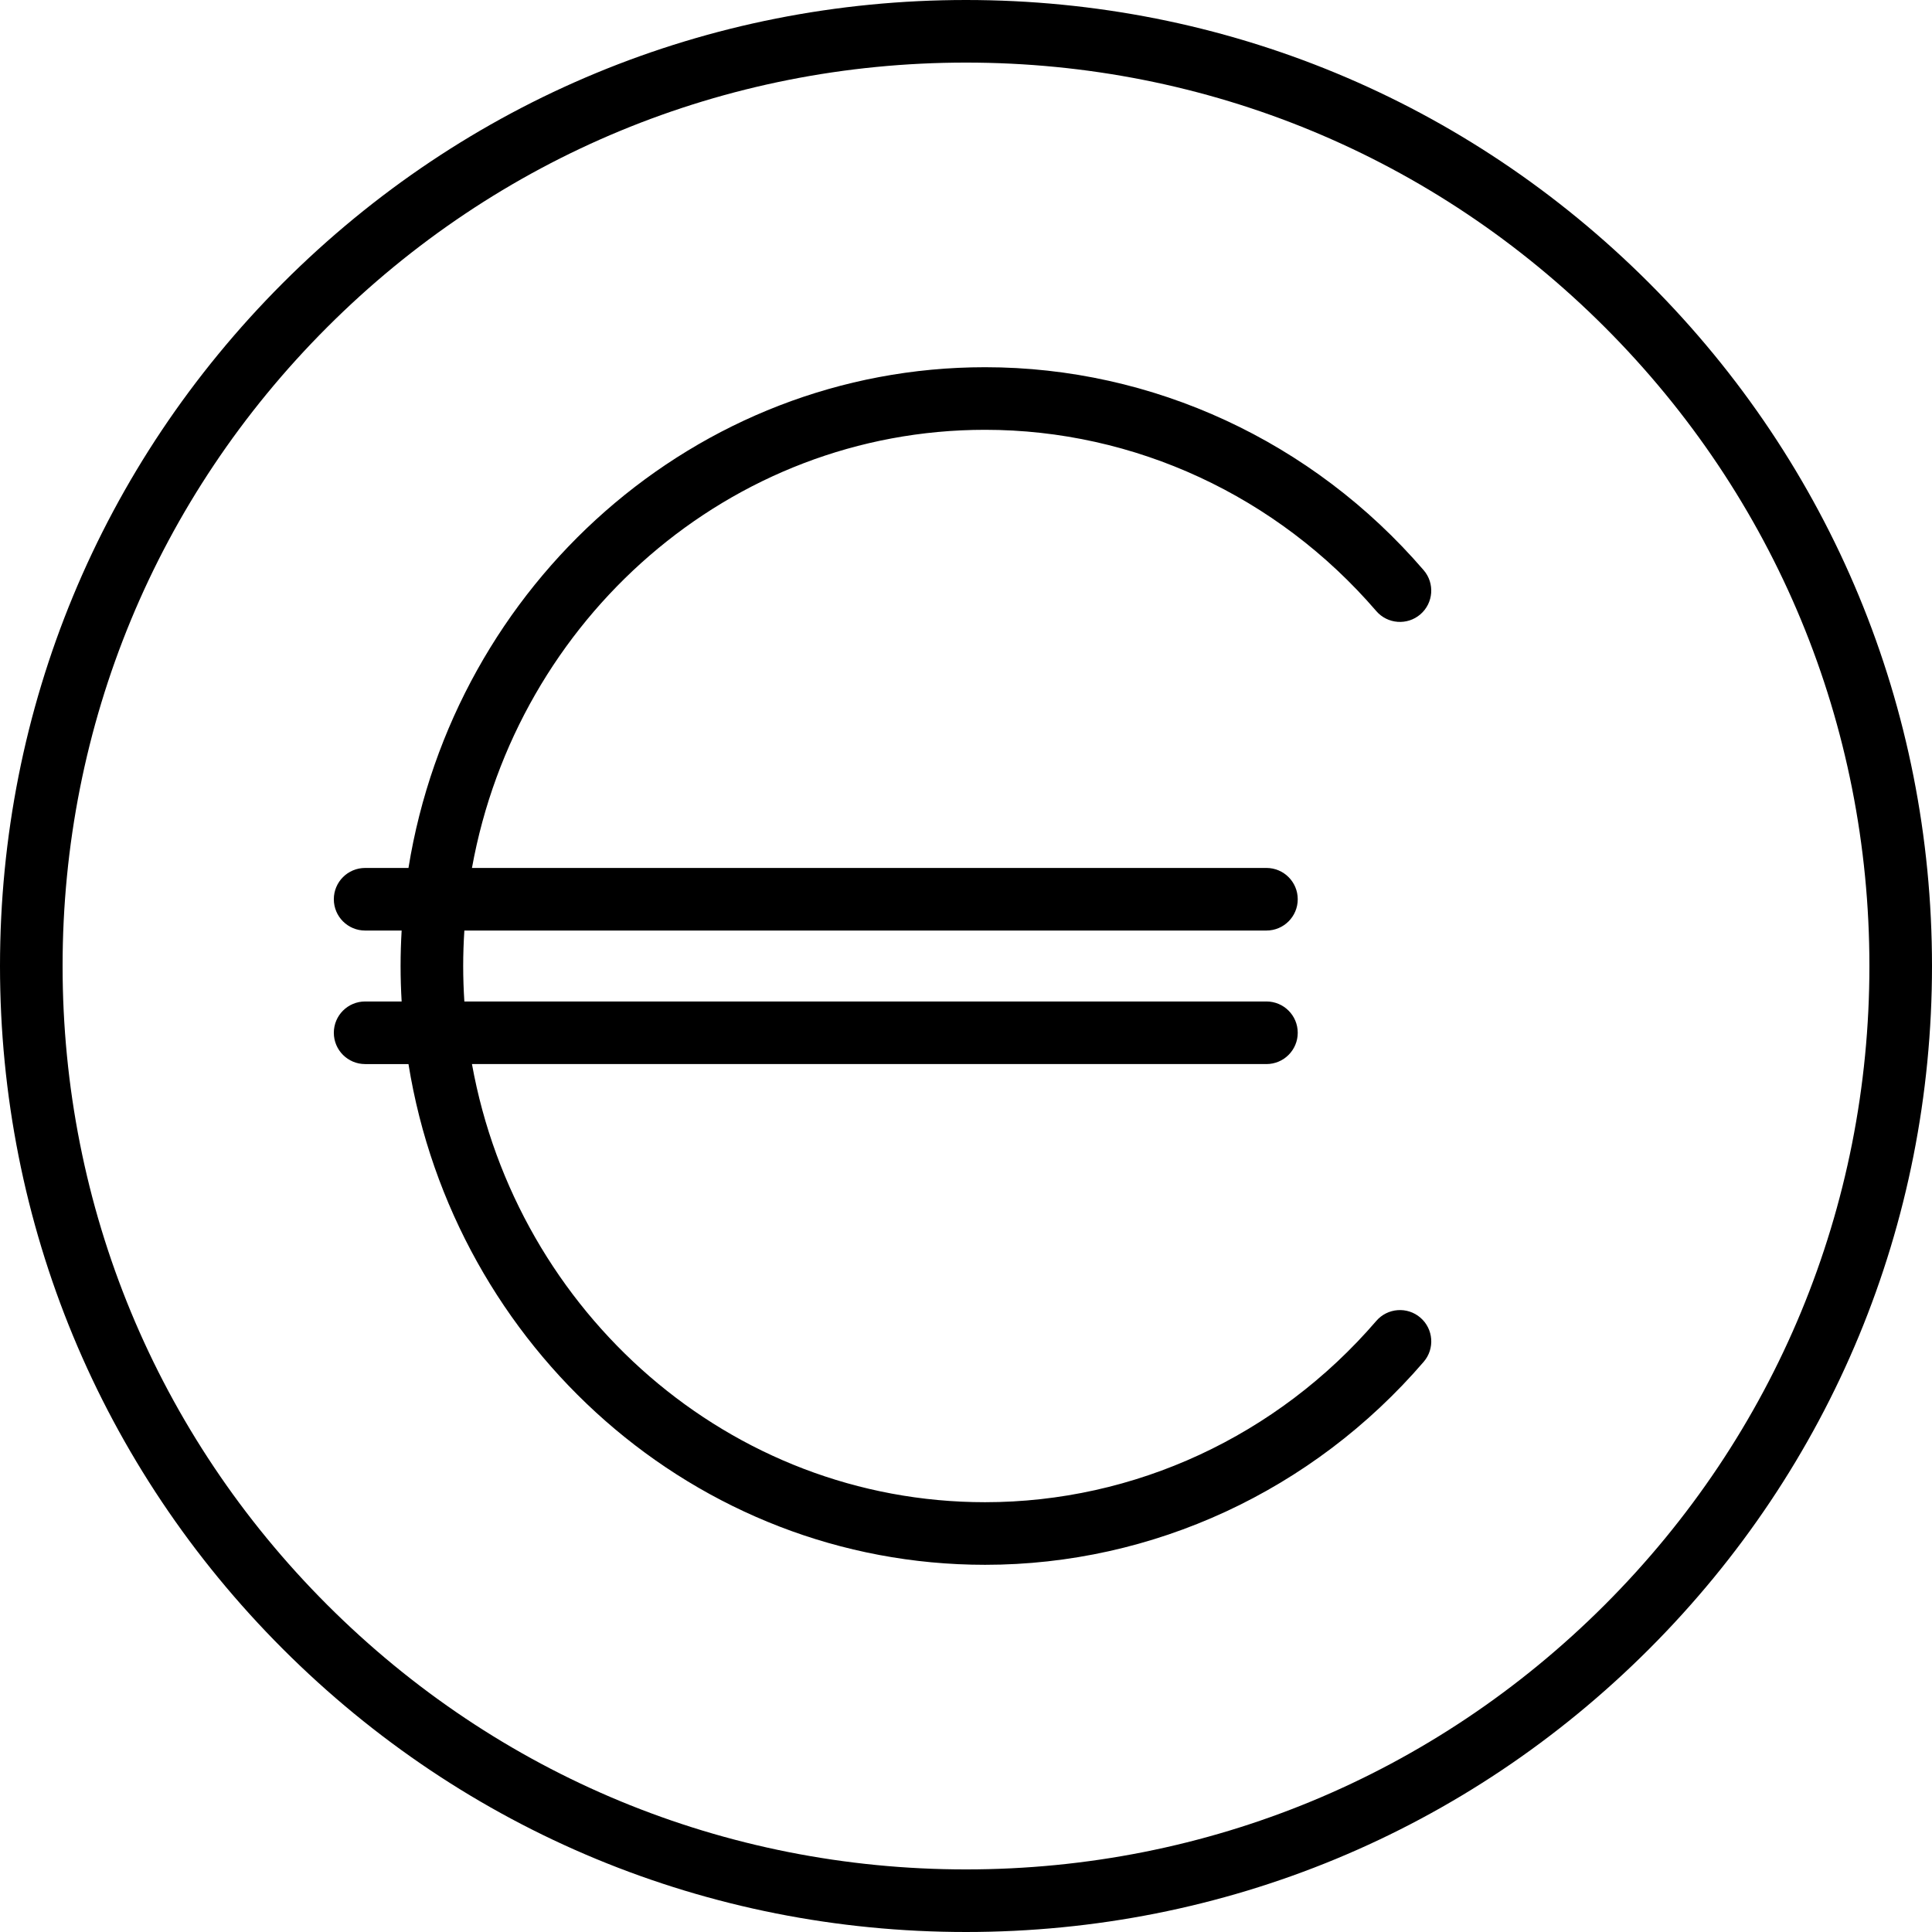
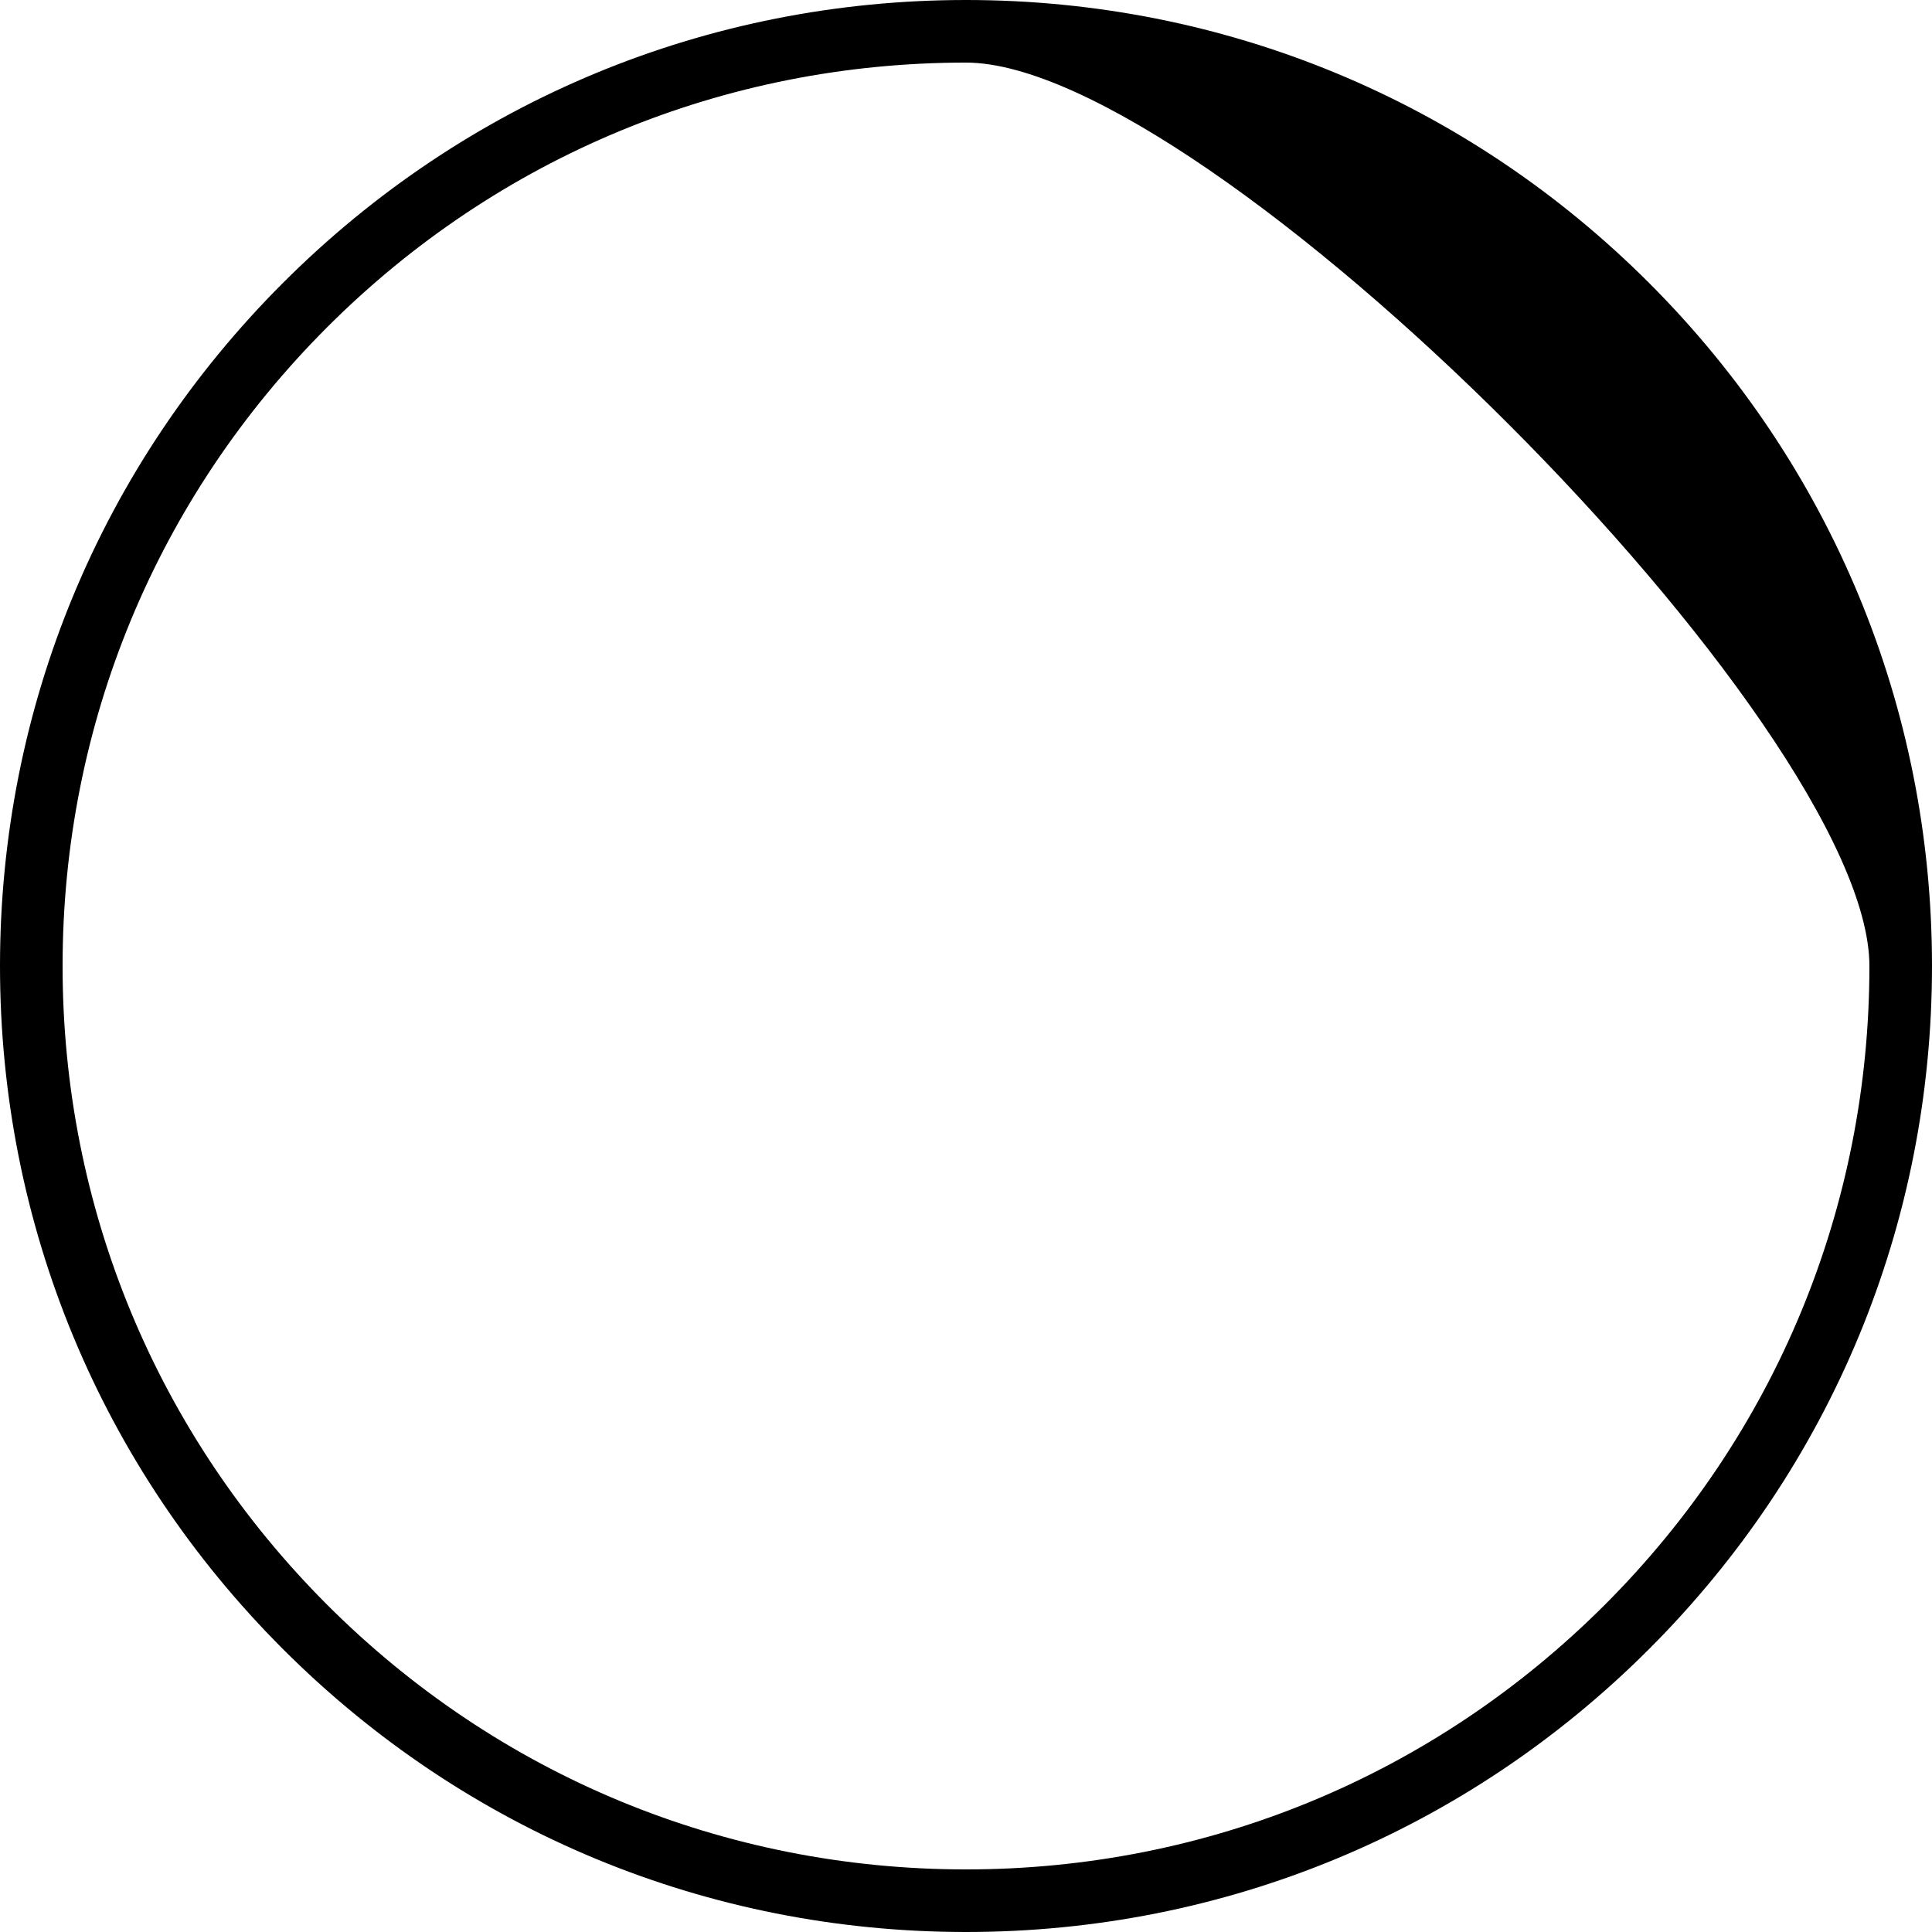
<svg xmlns="http://www.w3.org/2000/svg" version="1.1" viewBox="0 0 463 463" enable-background="new 0 0 463 463">
  <g>
-     <path d="M395.195,67.805C351.471,24.08,293.336,0,231.5,0S111.529,24.08,67.805,67.805S0,169.664,0,231.5   s24.08,119.971,67.805,163.695S169.664,463,231.5,463s119.971-24.08,163.695-67.805S463,293.336,463,231.5   S438.92,111.529,395.195,67.805z M384.589,384.589C343.697,425.48,289.329,448,231.5,448s-112.197-22.52-153.089-63.411   S15,289.329,15,231.5S37.52,119.303,78.411,78.411S173.671,15,231.5,15s112.197,22.52,153.089,63.411S448,173.671,448,231.5   S425.48,343.697,384.589,384.589z" />
-     <path d="m340.393,315.771c-3.14-2.699-7.875-2.346-10.577,0.794-23.749,27.604-57.917,43.435-93.745,43.435-61.154,0-112.19-45.329-122.968-105h190.397c4.143,0 7.5-3.357 7.5-7.5s-3.357-7.5-7.5-7.5h-192.219c-0.18-2.811-0.281-5.643-0.281-8.5s0.101-5.689 0.281-8.5h192.219c4.143,0 7.5-3.357 7.5-7.5s-3.357-7.5-7.5-7.5h-190.397c10.778-59.671 61.814-105 122.968-105 35.825,0 69.992,15.829 93.74,43.43 2.702,3.14 7.438,3.494 10.577,0.794 3.14-2.702 3.495-7.438 0.794-10.577-26.6-30.917-64.911-48.647-105.111-48.647-69.424,0-127.203,52.015-138.183,120h-10.388c-4.143,0-7.5,3.357-7.5,7.5s3.357,7.5 7.5,7.5h8.753c-0.161,2.813-0.253,5.646-0.253,8.5s0.091,5.687 0.253,8.5h-8.753c-4.143,0-7.5,3.357-7.5,7.5s3.357,7.5 7.5,7.5h10.389c10.979,67.985 68.759,120 138.183,120 40.201,0 78.515-17.732 105.115-48.651 2.701-3.141 2.345-7.876-0.794-10.578z" />
+     <path d="M395.195,67.805C351.471,24.08,293.336,0,231.5,0S111.529,24.08,67.805,67.805S0,169.664,0,231.5   s24.08,119.971,67.805,163.695S169.664,463,231.5,463s119.971-24.08,163.695-67.805S463,293.336,463,231.5   S438.92,111.529,395.195,67.805z M384.589,384.589C343.697,425.48,289.329,448,231.5,448s-112.197-22.52-153.089-63.411   S15,289.329,15,231.5S37.52,119.303,78.411,78.411S173.671,15,231.5,15S448,173.671,448,231.5   S425.48,343.697,384.589,384.589z" />
  </g>
</svg>